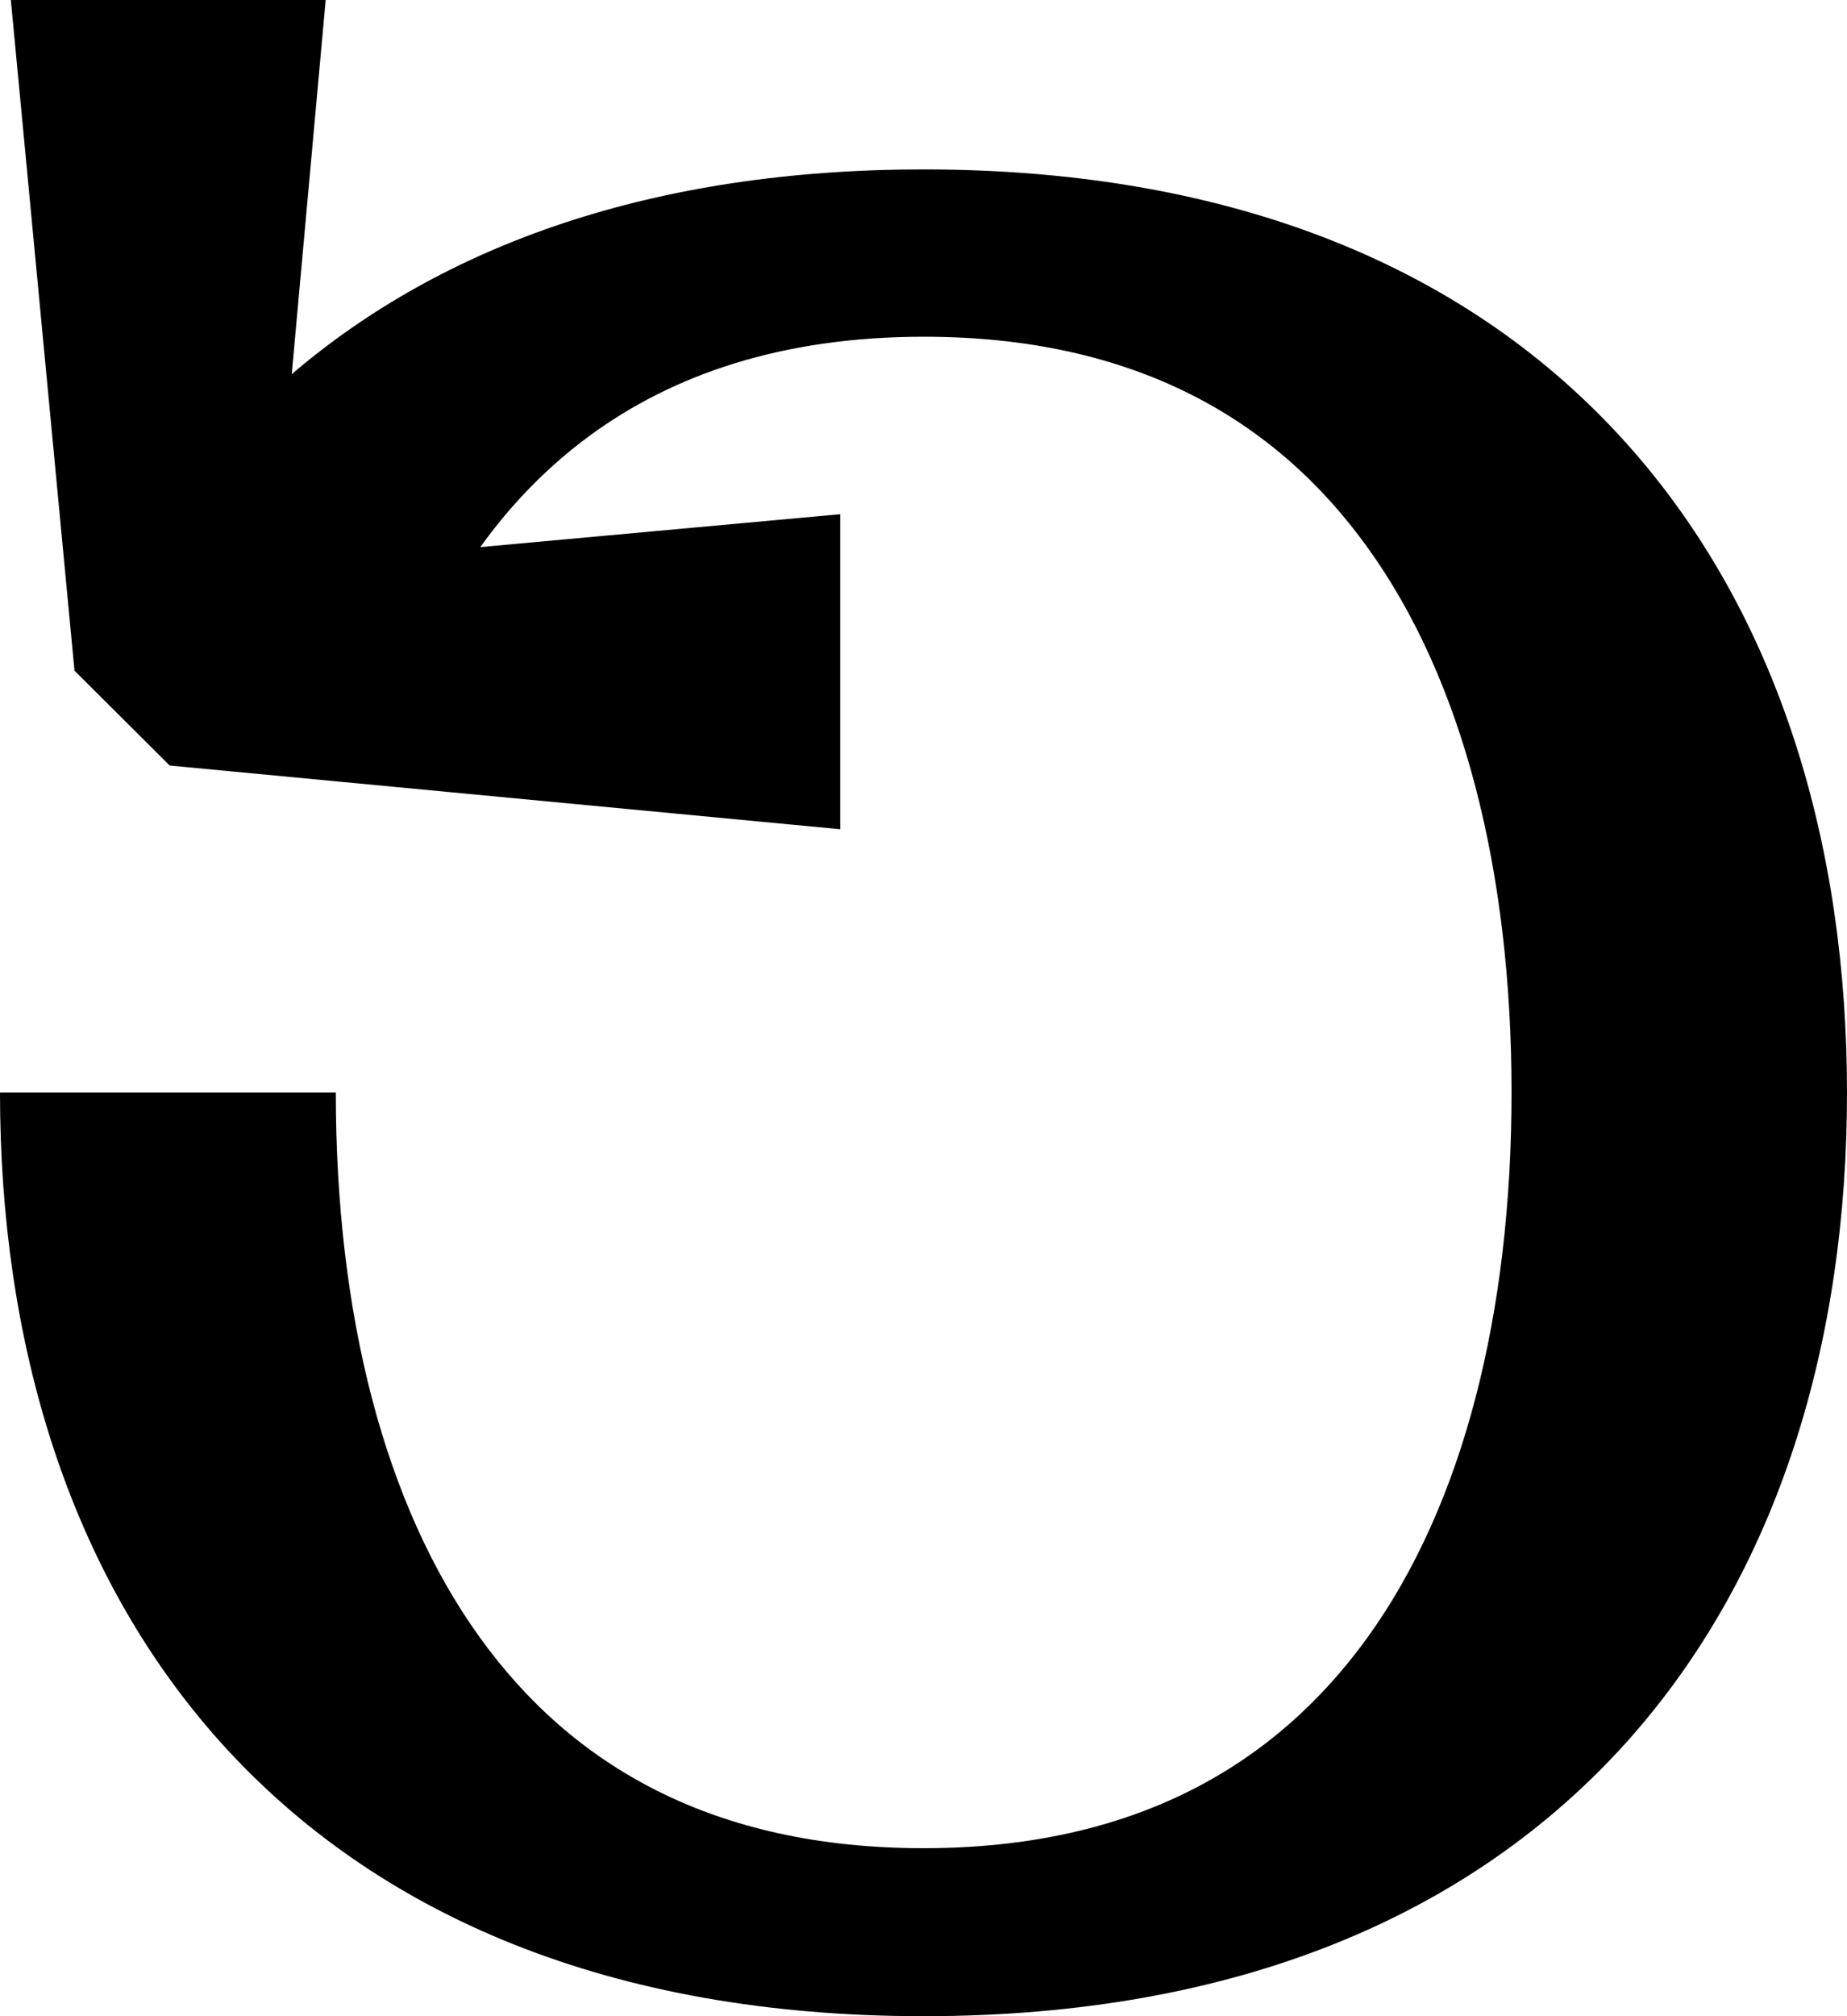
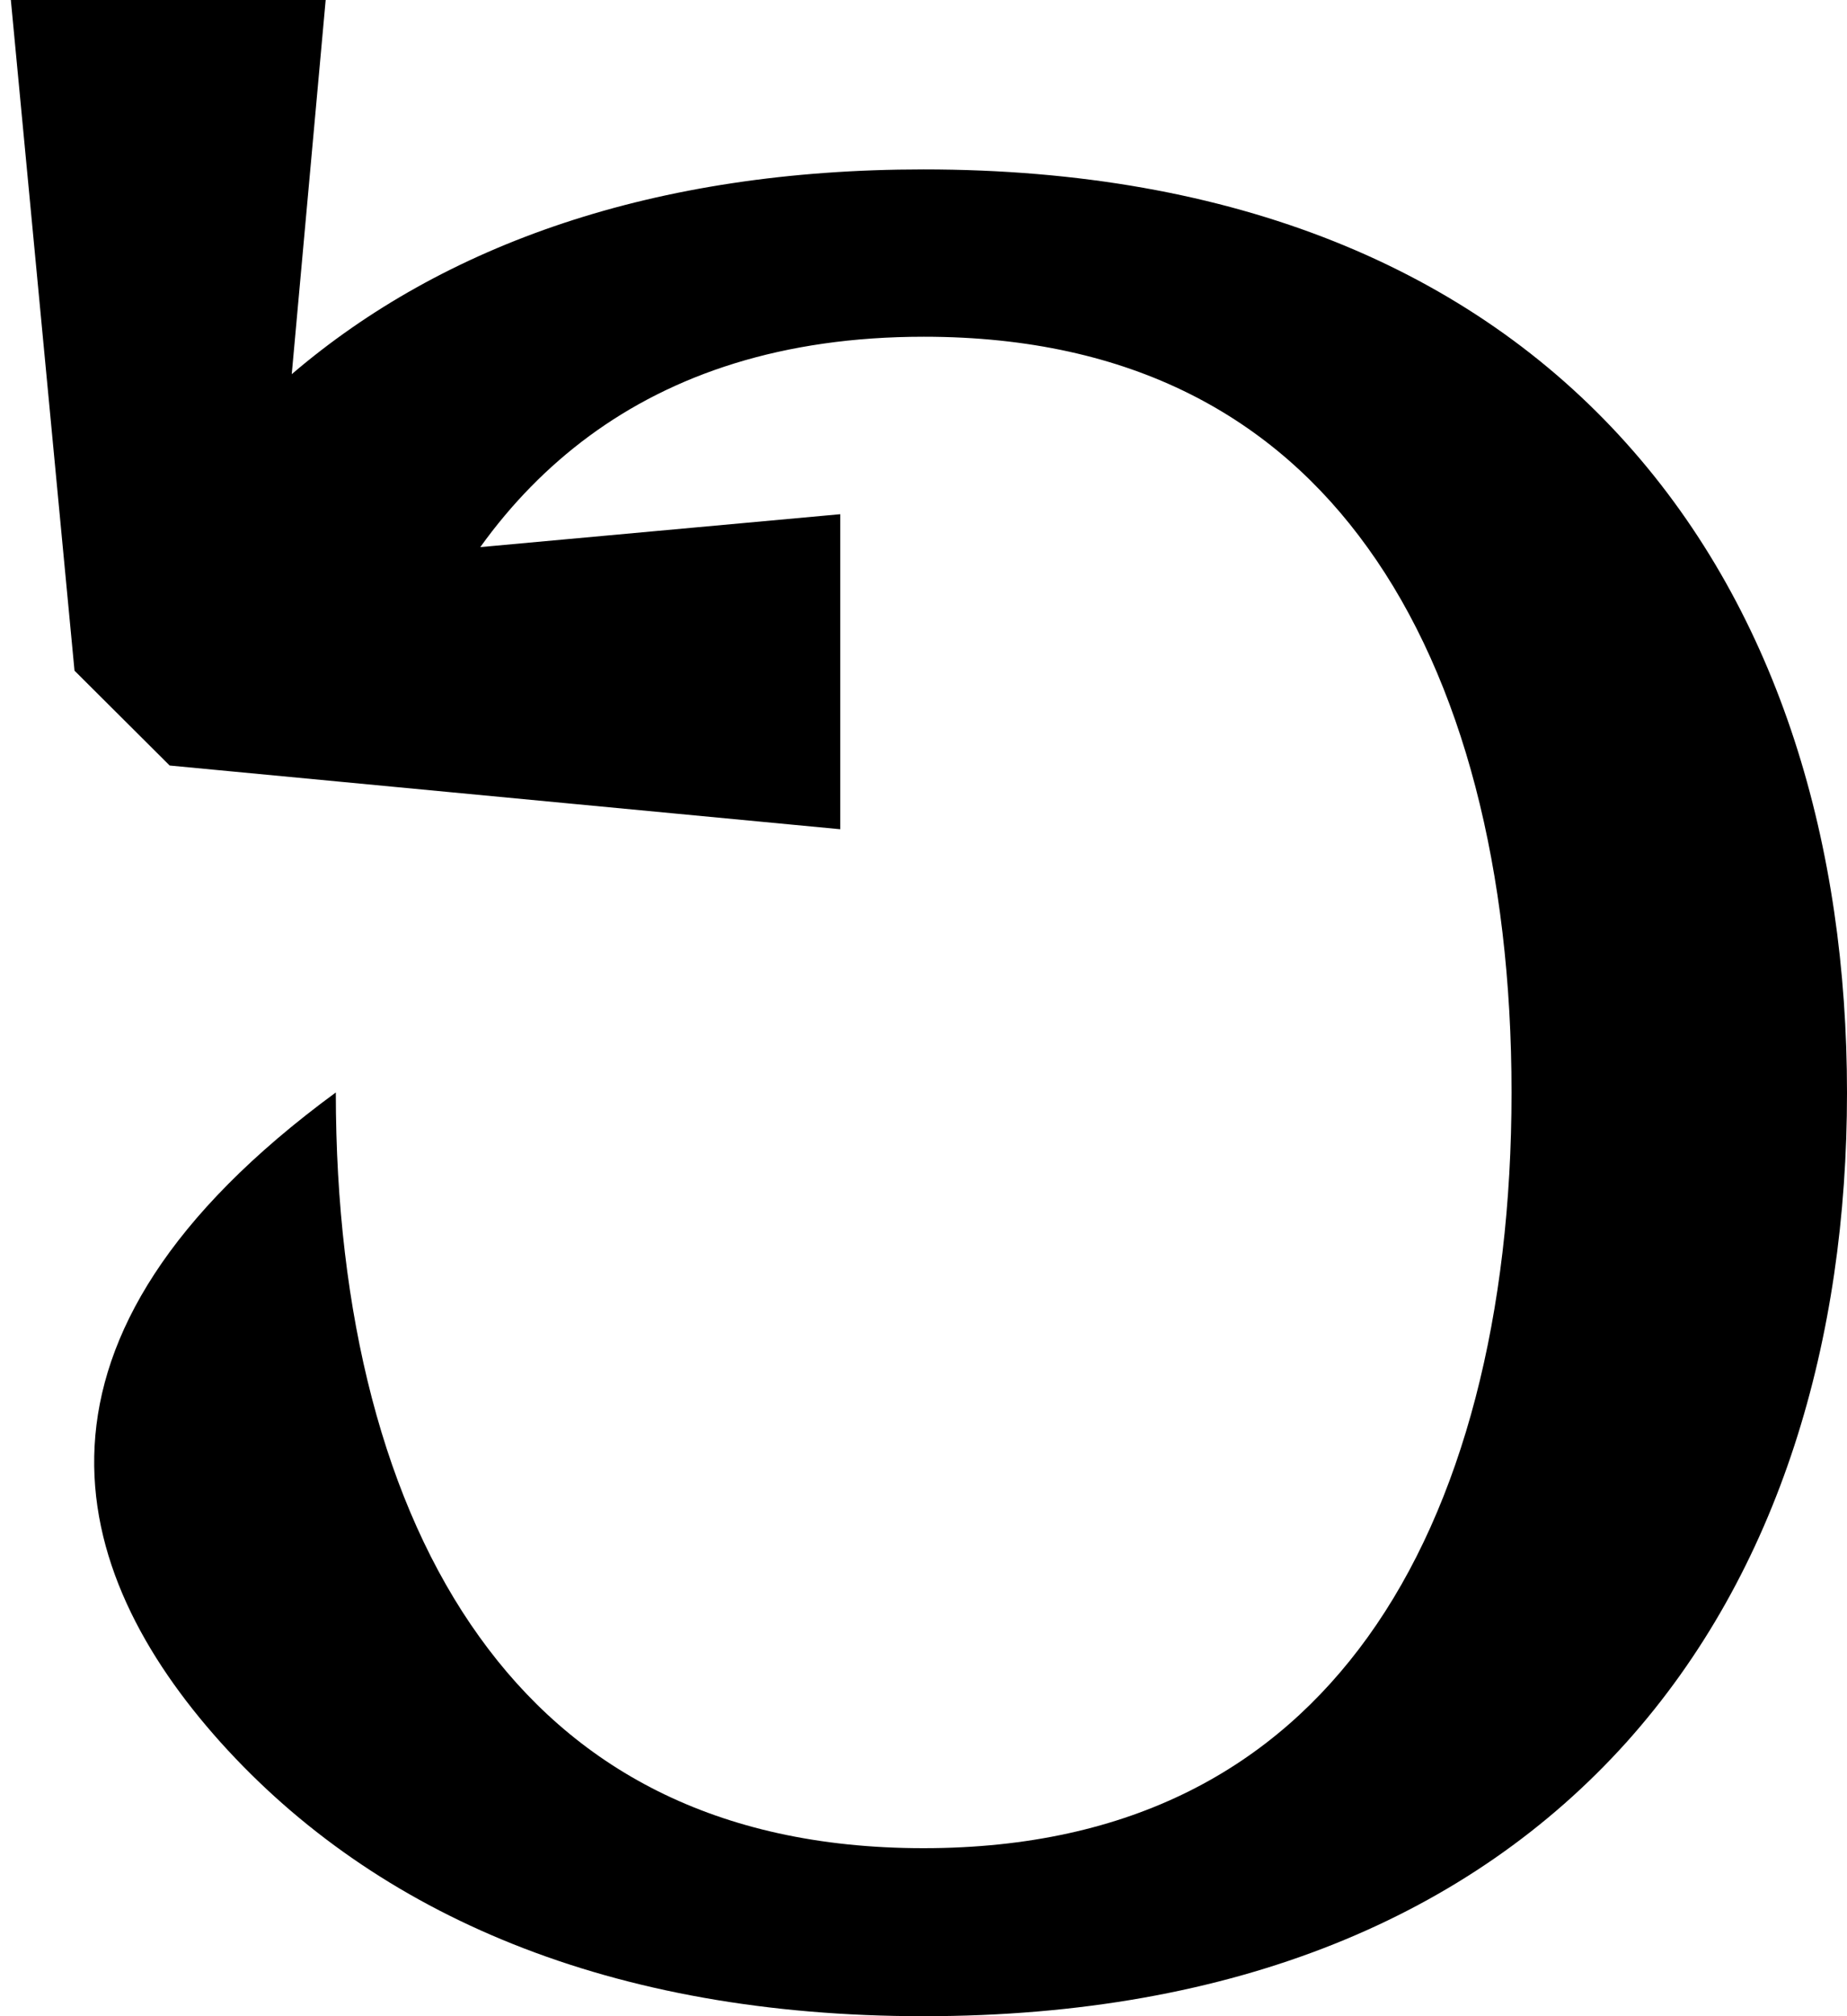
<svg xmlns="http://www.w3.org/2000/svg" viewBox="0 0 528 576">
-   <path fill="currentColor" d="M48.5 218.7l191.7 18.2 0-90-102.9 9.4c8.9-12.4 19.3-23 31.1-31.7 23.9-17.6 55.2-28.4 95.7-28.4 59.9 0 100.4 23.4 126.9 60.3 27.3 37.9 41.1 92.4 41.1 155.6s-13.8 117.7-41.1 155.6C364.4 504.6 323.9 528 264 528s-100.4-23.4-126.9-60.3C109.8 429.8 96 375.4 96 312.1l-96 0C0 382.5 19.1 448.8 63.1 497.8 107.6 547.2 174.6 576 264 576s156.4-28.8 200.9-78.2c44-49 63.1-115.3 63.1-185.6s-19.1-136.6-63.1-185.6c-44.4-49.5-111.5-78.2-200.9-78.2-77 0-137.2 21.4-180.6 58.5L93.1 0 3.1 0 21.3 191.6 48.5 218.7z" />
+   <path fill="currentColor" d="M48.5 218.7l191.7 18.2 0-90-102.9 9.4c8.9-12.4 19.3-23 31.1-31.7 23.9-17.6 55.2-28.4 95.7-28.4 59.9 0 100.4 23.4 126.9 60.3 27.3 37.9 41.1 92.4 41.1 155.6s-13.8 117.7-41.1 155.6C364.4 504.6 323.9 528 264 528s-100.4-23.4-126.9-60.3C109.8 429.8 96 375.4 96 312.1C0 382.5 19.1 448.8 63.1 497.8 107.6 547.2 174.6 576 264 576s156.4-28.8 200.9-78.2c44-49 63.1-115.3 63.1-185.6s-19.1-136.6-63.1-185.6c-44.4-49.5-111.5-78.2-200.9-78.2-77 0-137.2 21.4-180.6 58.5L93.1 0 3.1 0 21.3 191.6 48.5 218.7z" />
</svg>